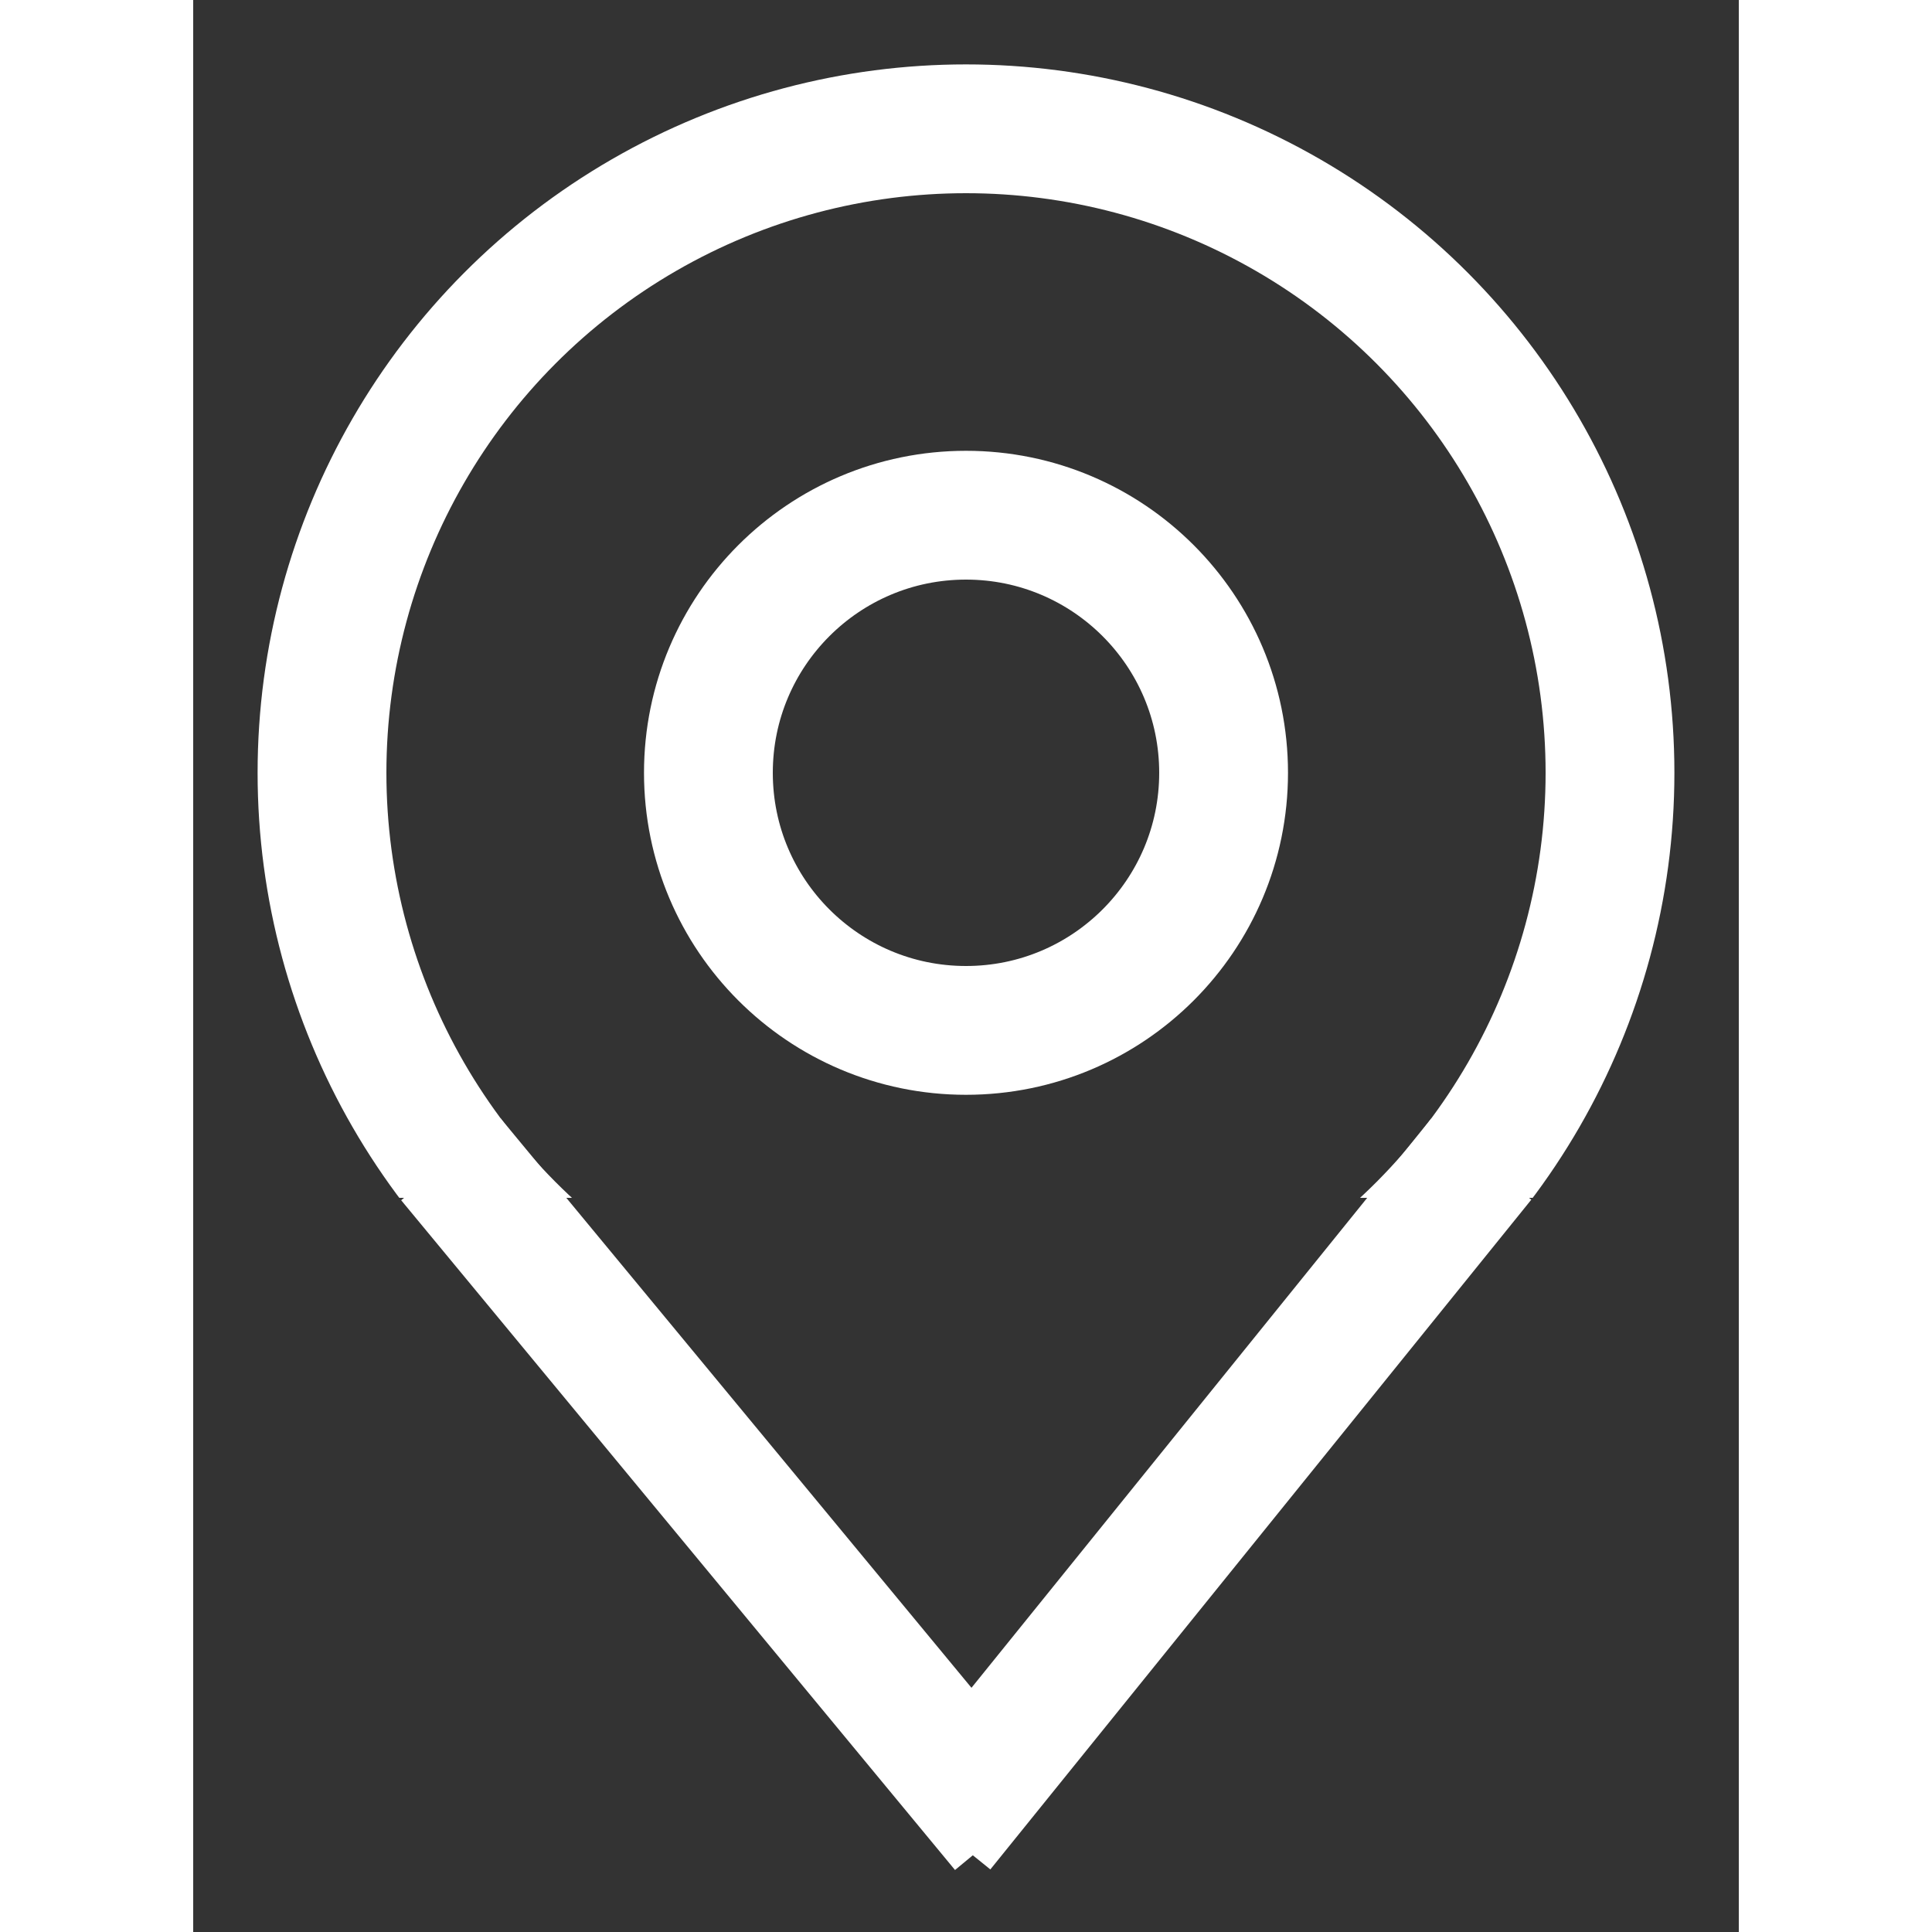
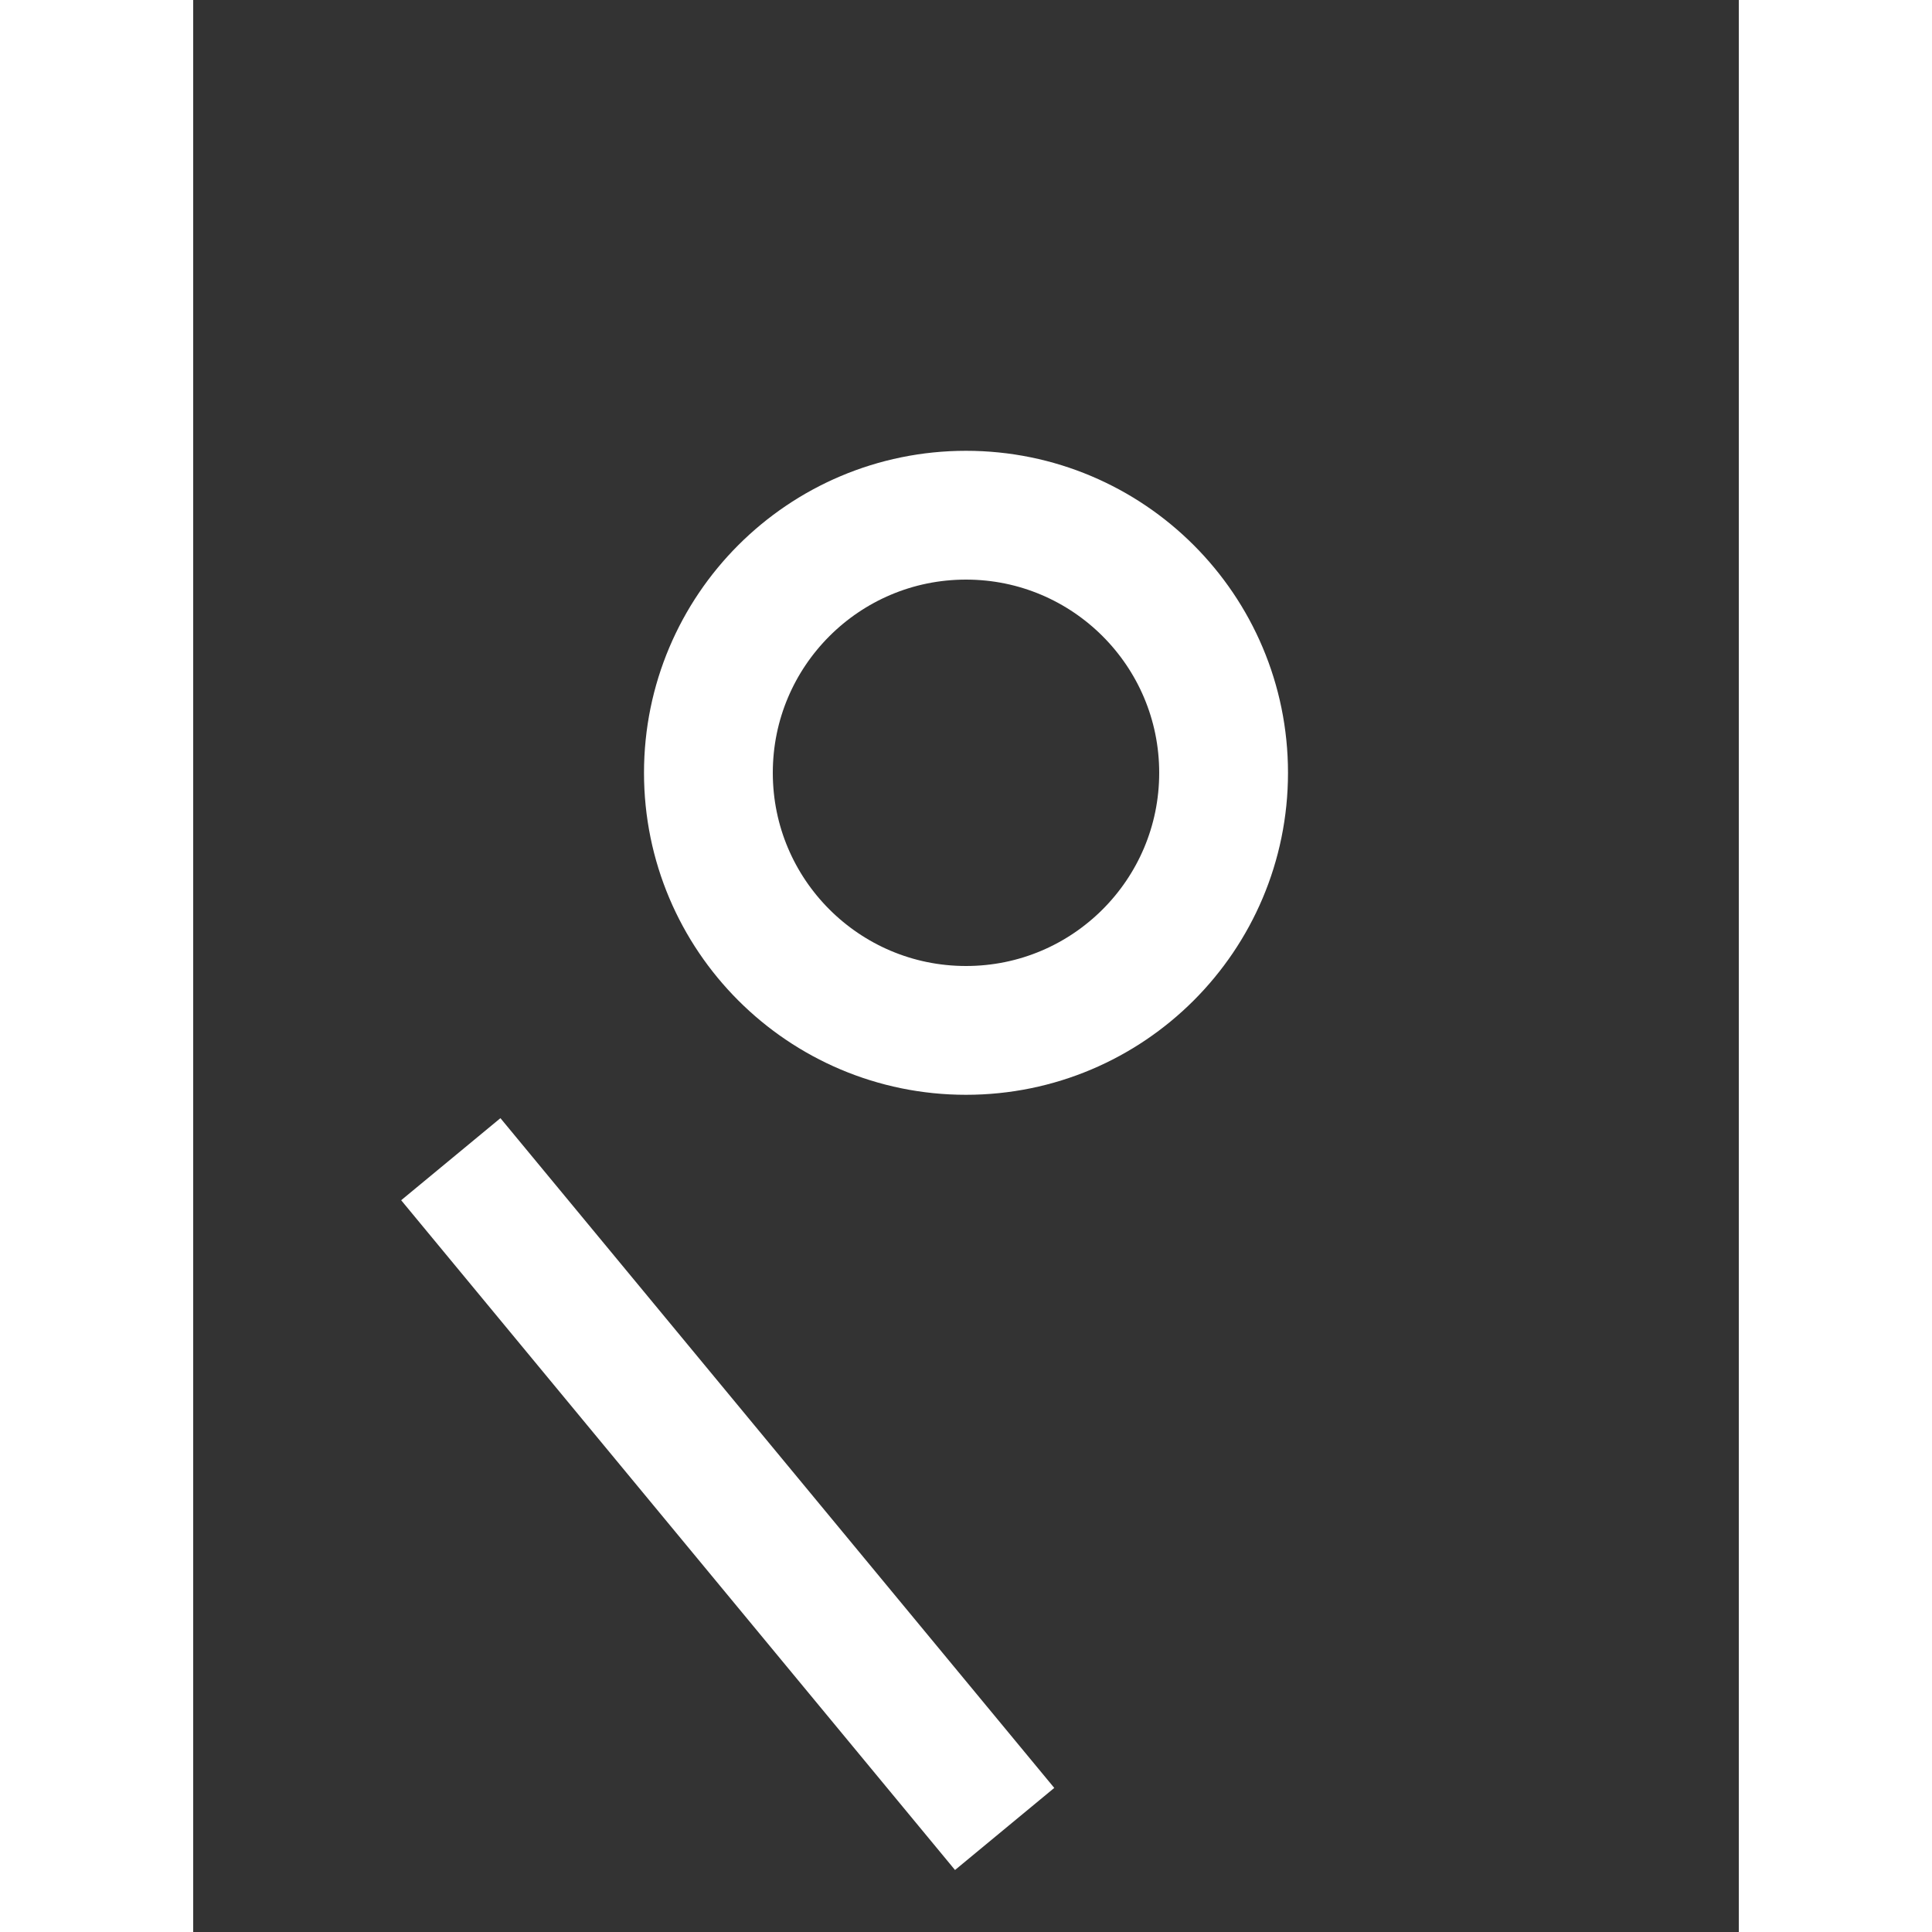
<svg xmlns="http://www.w3.org/2000/svg" width="36" height="36" viewBox="0 0 120 150">
  <rect x="0" y="0" width="120" height="150" fill="#333333" stroke="none" />
  <g id="main">
-     <circle cx="60" cy="60" r="50" fill="none" stroke="white" stroke-width="10" clip-path="url(#myClip)" />
    <line x1="20" y1="90" x2="63" y2="142" stroke="white" stroke-width="10" />
-     <line x1="100" y1="90" x2="58" y2="142" stroke="white" stroke-width="10" />
    <circle cx="60" cy="60" r="20" fill="none" stroke="white" stroke-width="10" />
  </g>
  <clipPath id="myClip">
-     <rect x="0" y="0" width="120" height="93" />
-   </clipPath>
+     </clipPath>
</svg>